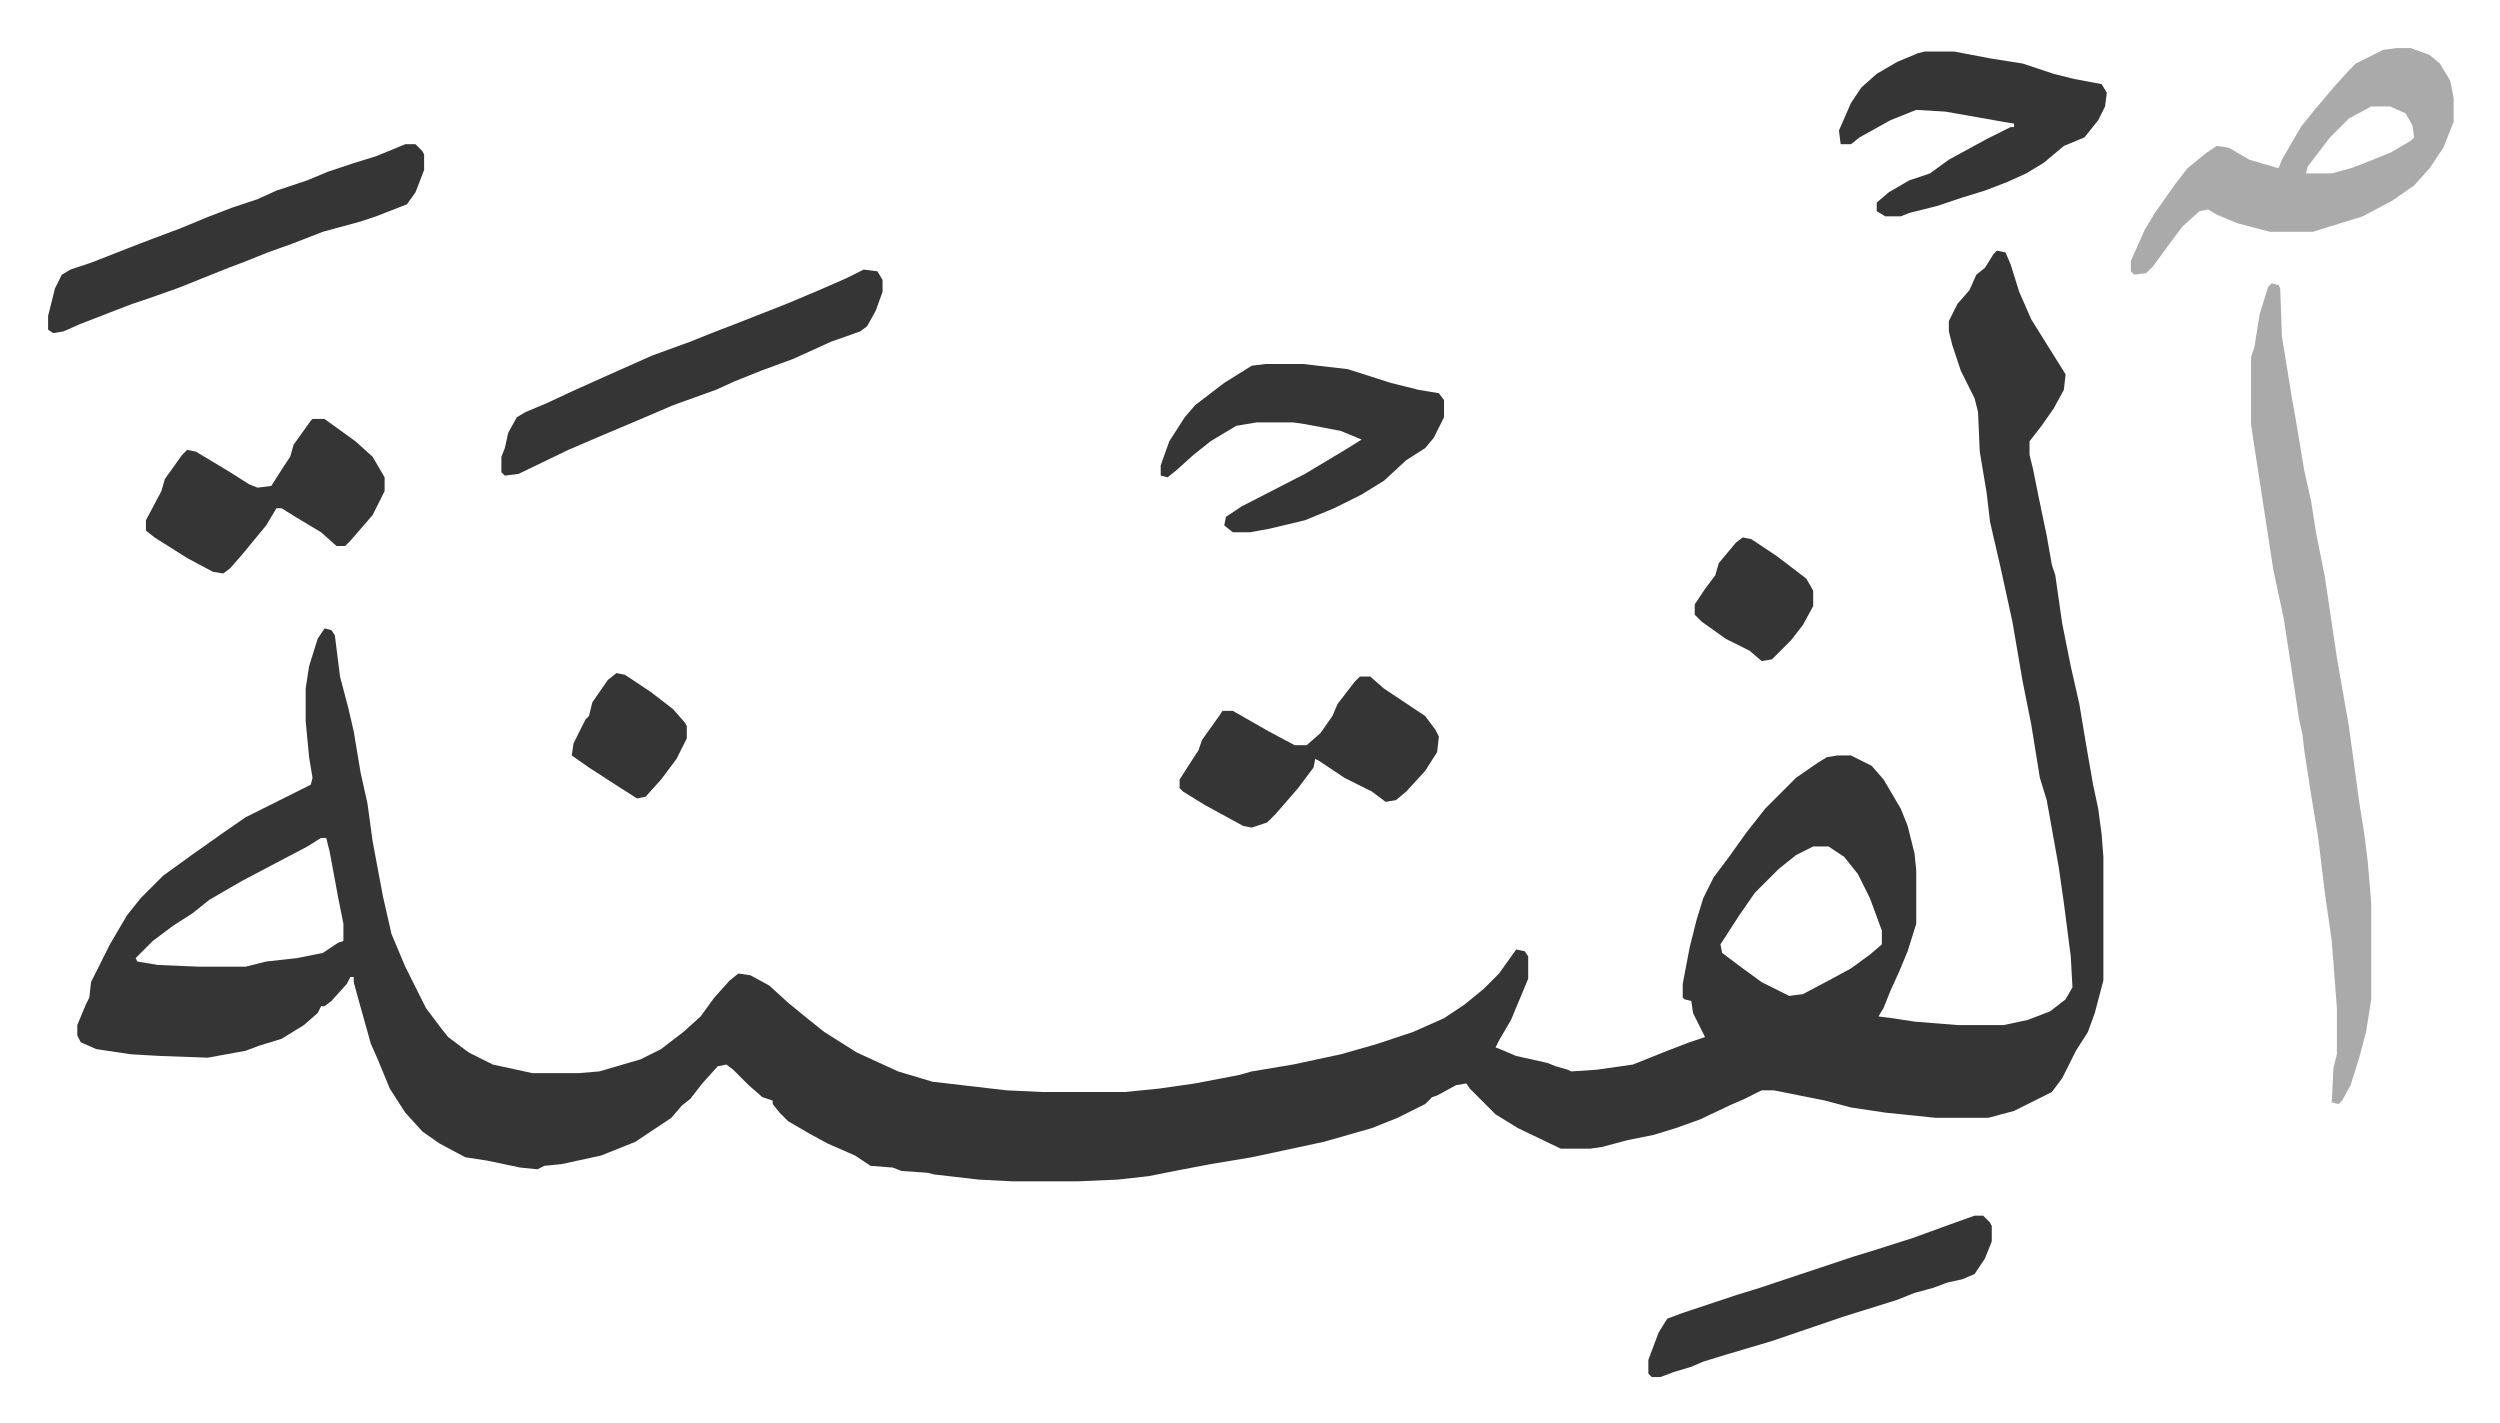
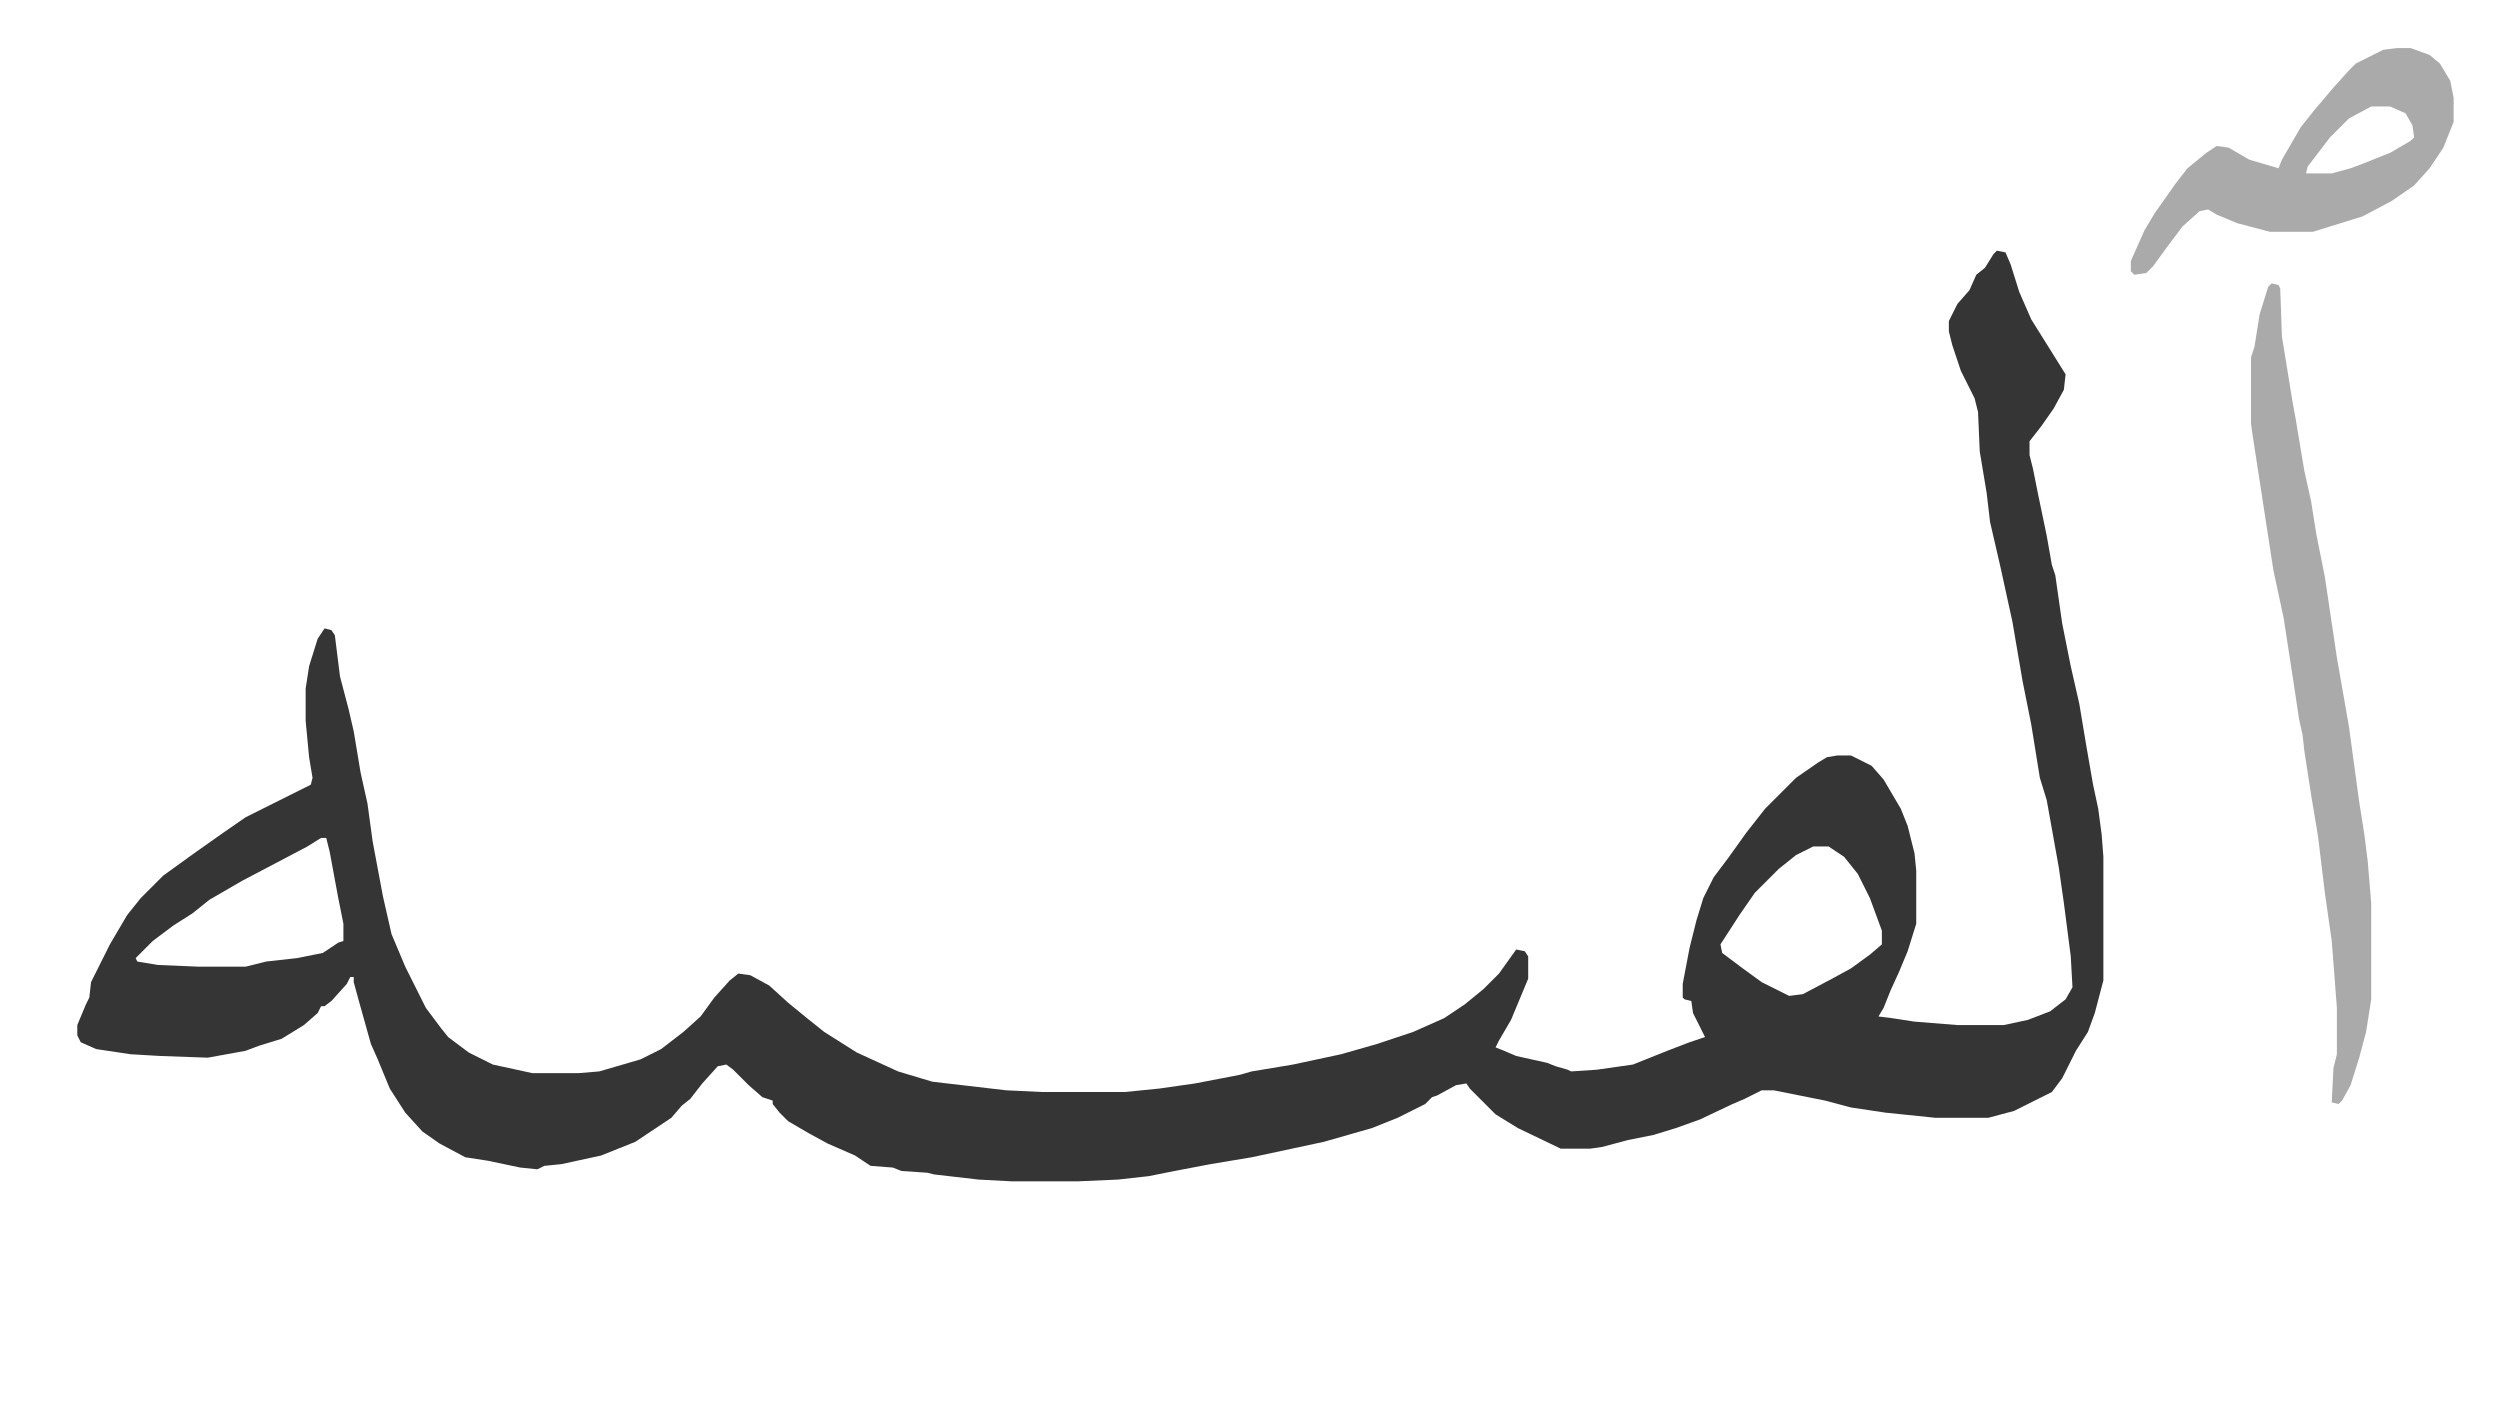
<svg xmlns="http://www.w3.org/2000/svg" viewBox="-28 325 1456 829">
-   <path fill="#353535" id="rule_normal" d="m1135 471 5 1 3 7 5 16 7 16 10 16 10 16-1 9-6 11-7 10-7 9v8l2 8 3 15 5 24 3 17 2 6 4 28 5 25 5 22 4 24 4 23 3 14 2 15 1 13v72l-5 19-4 11-7 11-8 16-6 8-6 3-16 8-15 4h-31l-29-3-20-3-15-4-30-6h-7l-10 5-7 3-19 9-14 5-13 4-15 3-15 4-7 1h-17l-25-12-13-8-15-15-2-3-6 1-11 6-3 1-4 4-16 8-15 6-28 8-42 9-24 4-21 4-15 3-18 2-23 1h-39l-19-1-26-3-4-1-15-1-5-2-13-1-9-6-16-7-11-6-12-7-5-5-4-5v-2l-6-2-8-7-9-9-4-3-5 1-9 10-7 9-5 4-6 7-21 14-20 8-23 5-10 1-4 2-10-1-19-4-13-2-15-8-10-7-10-11-9-14-7-17-4-9-7-25-3-11v-3h-2l-2 4-9 10-4 3h-2l-2 4-8 7-13 8-13 4-8 3-22 4-28-1-17-1-20-3-9-4-2-4v-6l5-12 2-4 1-9 11-22 10-17 8-10 13-13 18-13 17-12 13-9 16-8 22-11 1-4-2-12-2-21v-19l2-13 5-16 4-6 4 1 2 3 3 24 5 19 3 13 4 24 4 18 3 22 6 32 5 22 8 19 12 24 9 12 4 5 12 9 14 7 23 5h27l12-1 24-7 12-6 13-10 10-9 8-11 9-10 5-4 7 1 11 6 11 10 11 9 10 8 19 12 24 11 20 6 43 5 21 1h48l20-2 21-3 26-5 7-2 24-4 28-6 21-6 21-7 18-8 12-8 11-9 9-9 10-14 5 1 2 3v13l-10 24-7 12-2 4 5 2 7 3 18 4 5 2 7 2 2 1 15-1 21-3 20-8 13-5 9-3-7-14-1-7-4-1-1-1v-8l4-21 4-16 4-13 6-12 9-12 10-14 11-14 18-18 13-9 5-3 6-1h8l12 6 7 8 10 17 4 10 4 16 1 10v31l-5 16-5 12-5 11-4 10-3 5 8 1 13 2 25 2h27l14-3 13-5 9-7 4-7-1-18-4-31-3-21-7-39-4-13-5-31-5-25-6-35-7-32-6-26-2-17-4-24-1-23-2-8-8-16-5-15-2-8v-6l5-10 7-8 4-9 5-4 5-8zM159 813l-8 5-19 10-19 10-19 11-10 8-11 7-12 9-10 10 1 2 12 2 24 1h27l12-3 18-2 15-3 9-6 3-1v-10l-3-15-5-27-2-8zm869 5-10 5-10 8-14 14-9 13-11 17 1 5 12 9 11 8 16 8 8-1 17-9 11-6 11-8 7-6v-8l-7-19-7-14-8-10-9-6z" />
+   <path fill="#353535" id="rule_normal" d="m1135 471 5 1 3 7 5 16 7 16 10 16 10 16-1 9-6 11-7 10-7 9v8l2 8 3 15 5 24 3 17 2 6 4 28 5 25 5 22 4 24 4 23 3 14 2 15 1 13v72l-5 19-4 11-7 11-8 16-6 8-6 3-16 8-15 4h-31l-29-3-20-3-15-4-30-6h-7l-10 5-7 3-19 9-14 5-13 4-15 3-15 4-7 1h-17l-25-12-13-8-15-15-2-3-6 1-11 6-3 1-4 4-16 8-15 6-28 8-42 9-24 4-21 4-15 3-18 2-23 1h-39l-19-1-26-3-4-1-15-1-5-2-13-1-9-6-16-7-11-6-12-7-5-5-4-5v-2l-6-2-8-7-9-9-4-3-5 1-9 10-7 9-5 4-6 7-21 14-20 8-23 5-10 1-4 2-10-1-19-4-13-2-15-8-10-7-10-11-9-14-7-17-4-9-7-25-3-11v-3h-2l-2 4-9 10-4 3h-2l-2 4-8 7-13 8-13 4-8 3-22 4-28-1-17-1-20-3-9-4-2-4v-6l5-12 2-4 1-9 11-22 10-17 8-10 13-13 18-13 17-12 13-9 16-8 22-11 1-4-2-12-2-21v-19l2-13 5-16 4-6 4 1 2 3 3 24 5 19 3 13 4 24 4 18 3 22 6 32 5 22 8 19 12 24 9 12 4 5 12 9 14 7 23 5h27l12-1 24-7 12-6 13-10 10-9 8-11 9-10 5-4 7 1 11 6 11 10 11 9 10 8 19 12 24 11 20 6 43 5 21 1h48l20-2 21-3 26-5 7-2 24-4 28-6 21-6 21-7 18-8 12-8 11-9 9-9 10-14 5 1 2 3v13l-10 24-7 12-2 4 5 2 7 3 18 4 5 2 7 2 2 1 15-1 21-3 20-8 13-5 9-3-7-14-1-7-4-1-1-1v-8l4-21 4-16 4-13 6-12 9-12 10-14 11-14 18-18 13-9 5-3 6-1h8l12 6 7 8 10 17 4 10 4 16 1 10v31l-5 16-5 12-5 11-4 10-3 5 8 1 13 2 25 2h27l14-3 13-5 9-7 4-7-1-18-4-31-3-21-7-39-4-13-5-31-5-25-6-35-7-32-6-26-2-17-4-24-1-23-2-8-8-16-5-15-2-8v-6l5-10 7-8 4-9 5-4 5-8M159 813l-8 5-19 10-19 10-19 11-10 8-11 7-12 9-10 10 1 2 12 2 24 1h27l12-3 18-2 15-3 9-6 3-1v-10l-3-15-5-27-2-8zm869 5-10 5-10 8-14 14-9 13-11 17 1 5 12 9 11 8 16 8 8-1 17-9 11-6 11-8 7-6v-8l-7-19-7-14-8-10-9-6z" />
  <path fill="#aaa" id="rule_hamzat_wasl" d="m1295 490 4 1 1 2 1 28 6 37 2 11 5 30 4 18 3 19 5 25 7 47 7 40 6 44 3 19 2 16 2 24v56l-3 19-4 15-5 16-5 9-2 2-4-1 1-20 2-8v-27l-3-39-4-28-4-33-4-24-4-26-1-9-2-9-3-20-6-39-6-28-6-39-6-39-1-7v-39l2-6 3-19 5-16zm73-137h8l11 4 6 5 6 10 2 10v14l-6 15-8 12-9 10-13 9-17 9-29 9h-25l-19-5-12-5-5-3-5 1-10 9-9 12-8 11-4 4-7 1-2-2v-6l8-18 6-10 12-17 7-9 11-9 6-4 7 1 12 7 17 5 2-5 11-19 8-10 11-13 9-10 4-4 16-8zm-15 34-13 7-11 11-13 17-1 4h15l11-3 8-3 15-6 12-7 2-2-1-7-4-7-9-4z" />
-   <path fill="#353535" id="rule_normal" d="M709 537h22l26 3 25 8 16 4 12 2 3 4v10l-6 12-5 6-11 7-13 12-13 8-16 8-17 7-21 5-11 2h-10l-5-4 1-5 9-6 37-19 25-15 8-5-12-5-21-4-7-1h-21l-12 2-15 9-10 8-10 9-5 4-4-1v-6l5-14 9-14 6-7 17-13 16-10zm384-182h17l21 4 19 3 18 6 12 3 16 3 3 5-1 8-4 8-8 10-12 5-12 10-10 6-11 5-13 5-13 4-15 5-16 4-5 2h-9l-5-3v-5l7-6 12-7 12-4 11-8 22-12 14-7h2v-2l-6-1-34-6-17-1-15 6-18 10-5 4h-6l-1-8 7-16 6-9 9-8 12-7 12-5zm-885 54h6l4 4 1 2v9l-5 13-5 7-18 7-9 3-22 6-18 7-14 5-15 6-8 3-15 6-15 6-17 6-9 3-13 5-18 7-9 4-6 1-3-2v-8l4-16 4-8 5-3 12-4 23-9 13-5 16-6 17-7 13-5 15-5 11-5 18-6 12-5 15-5 13-4zm267 73 8 1 3 5v7l-4 11-5 9-4 3-17 6-22 10-19 7-15 6-11 5-25 9-21 9-19 8-21 9-29 14-8 1-2-2v-9l2-5 2-9 5-9 5-3 12-5 15-7 20-9 27-12 22-8 15-6 13-5 28-11 19-8 16-7zm289 237h6l8 7 24 16 6 8 2 4-1 9-7 11-11 12-6 5-6 1-8-6-16-8-15-10-2-1-1 5-9 12-13 15-5 5-9 3-5-1-11-6-11-6-13-8-2-2v-5l9-14 2-3 2-6 10-14 2-3h6l21 12 15 8h7l8-7 7-10 3-7 10-13zM154 569h7l18 13 10 9 7 12v8l-7 14-13 15-3 3h-5l-9-8-15-9-8-5h-3l-6 10-14 17-7 8-4 3-6-1-15-8-19-12-5-4v-6l9-17 2-7 10-14 3-3 5 1 20 12 11 7 5 2 8-1 7-11 4-6 2-7 10-14zm968 464h5l4 4 1 2v9l-4 10-6 9-7 3-9 2-8 3-11 3-10 4-32 10-41 14-27 8-13 4-7 3-10 3-8 3h-5l-2-2v-8l6-16 5-8 8-3 33-11 13-4 54-18 13-4 22-7 22-8zM987 638l5 1 15 10 17 13 4 7v9l-6 11-7 9-11 11-6 1-7-6-14-7-14-10-4-4v-6l6-9 6-8 2-7 10-12zm-656 79 5 1 15 10 13 10 7 8 1 2v7l-6 12-9 12-9 10-5 1-11-7-17-11-10-7 1-7 7-14 2-2 2-8 9-13z" />
</svg>